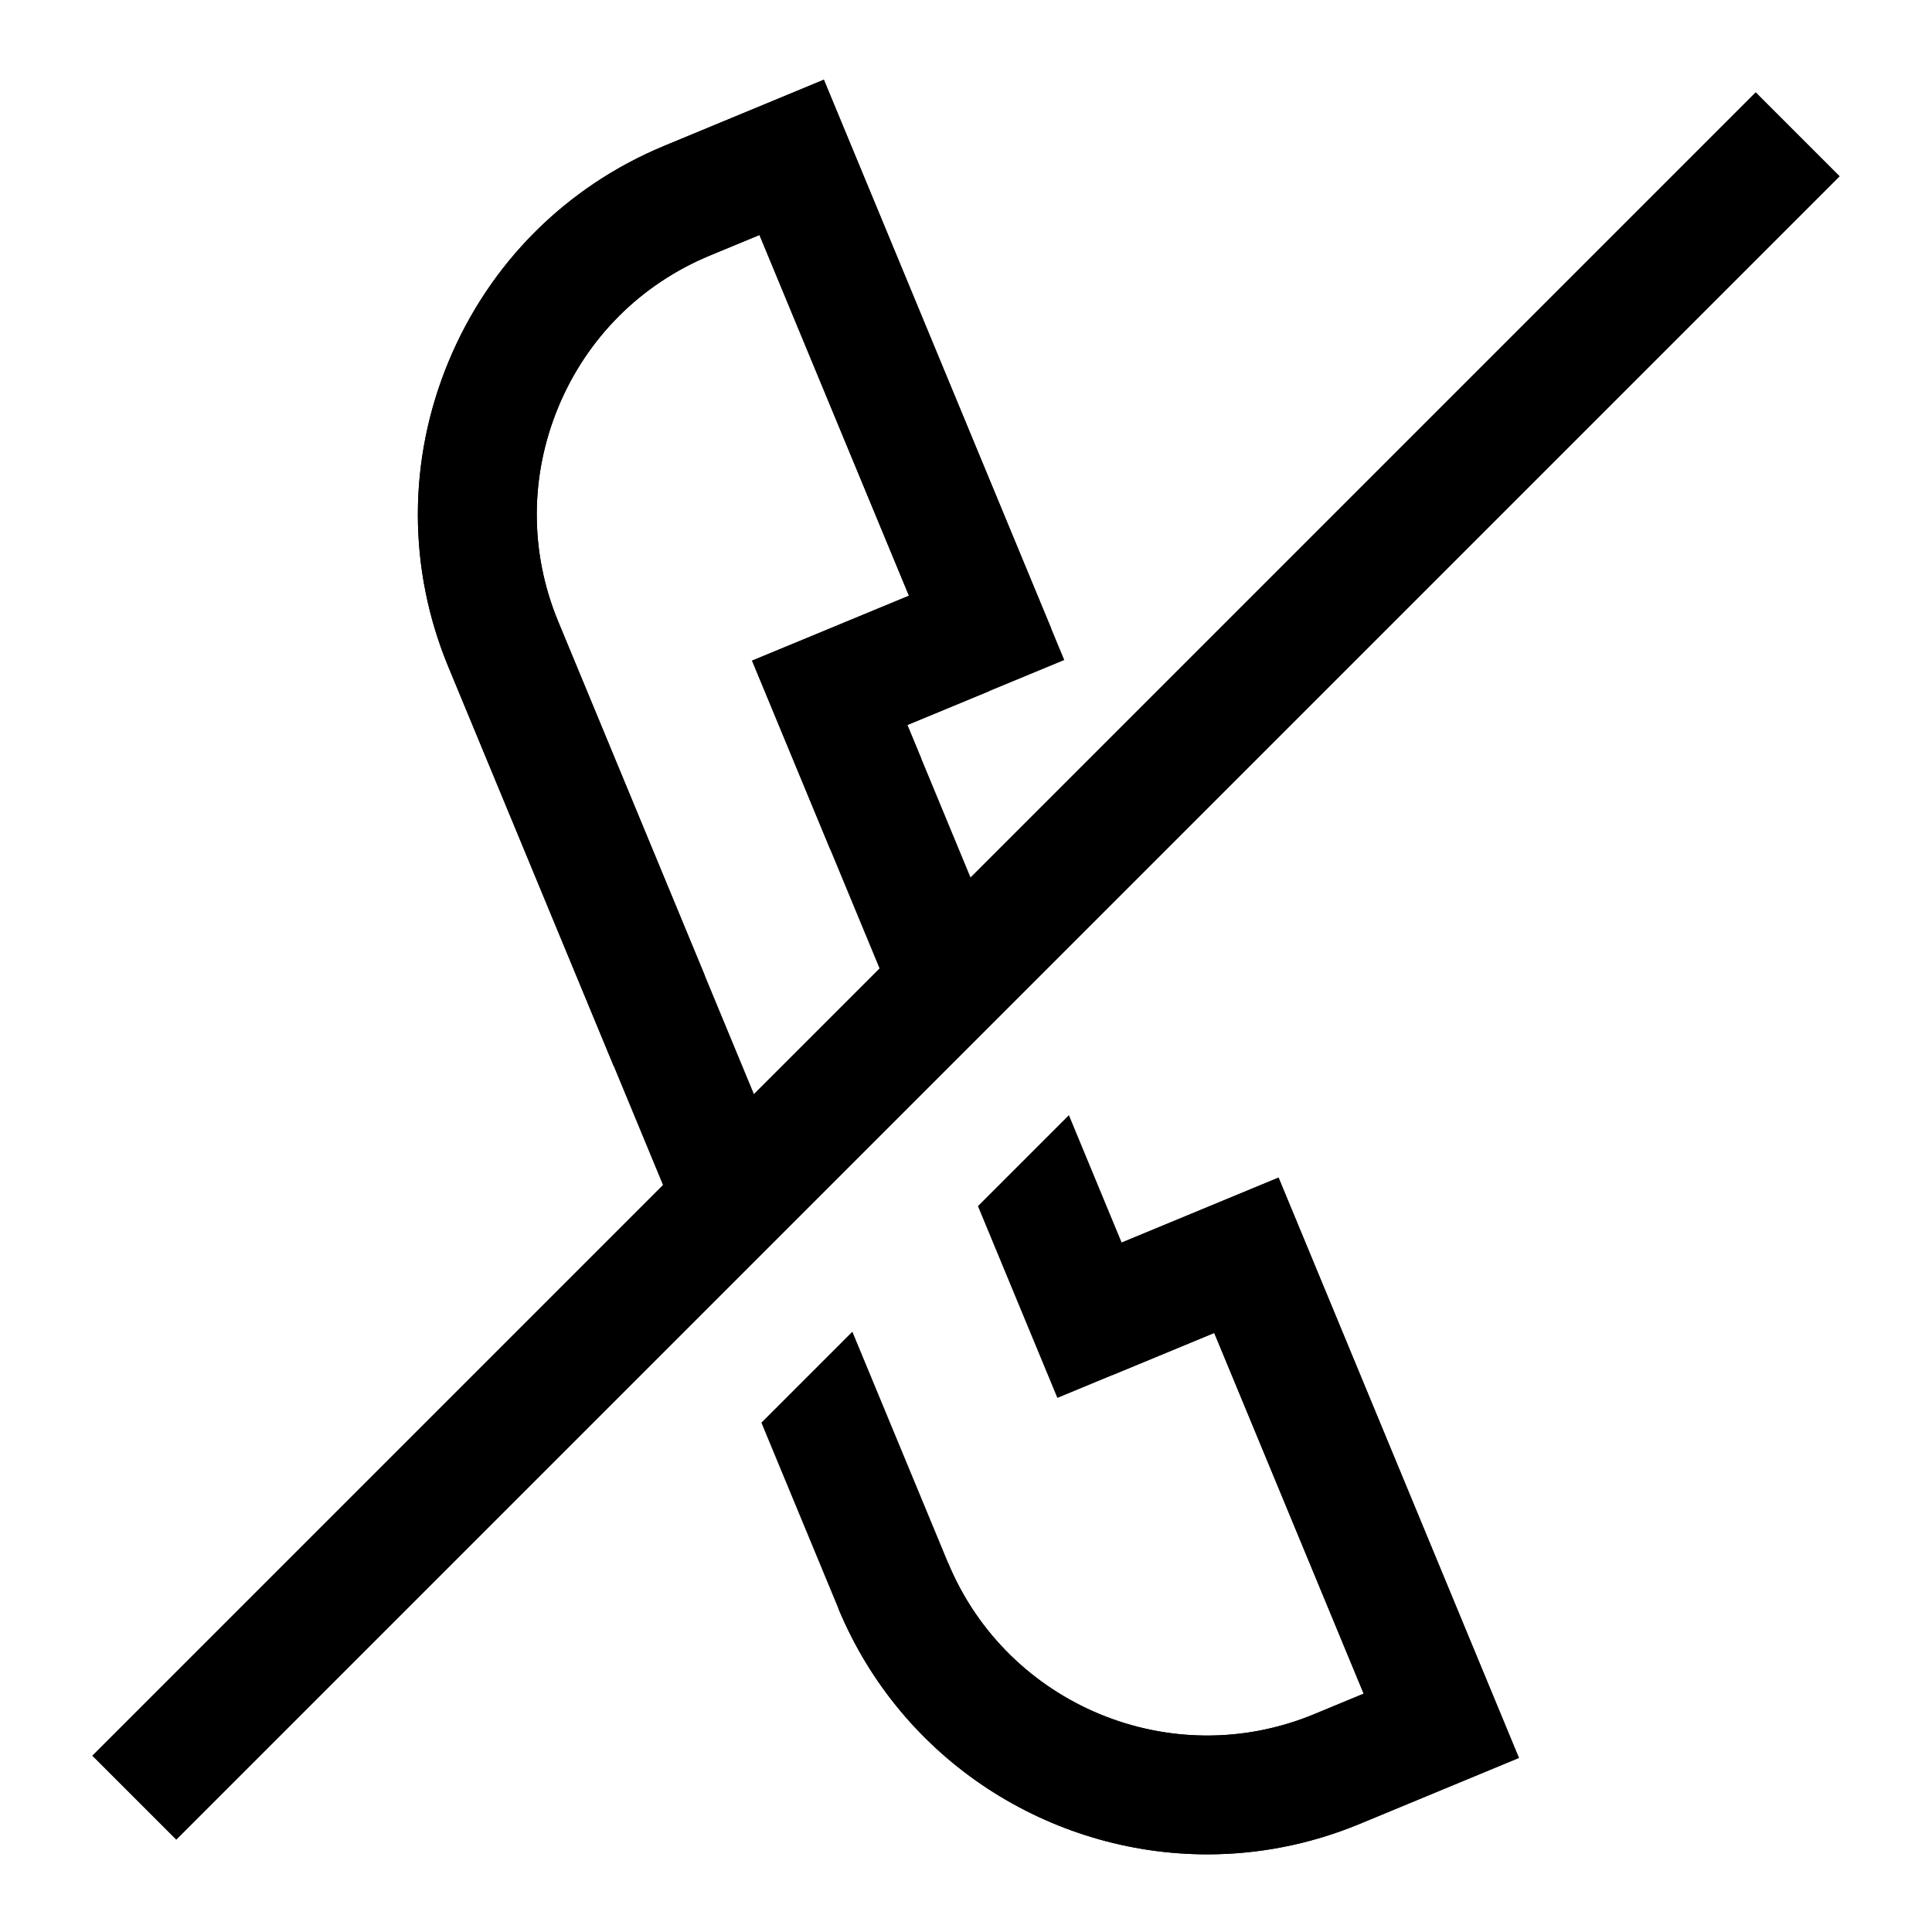
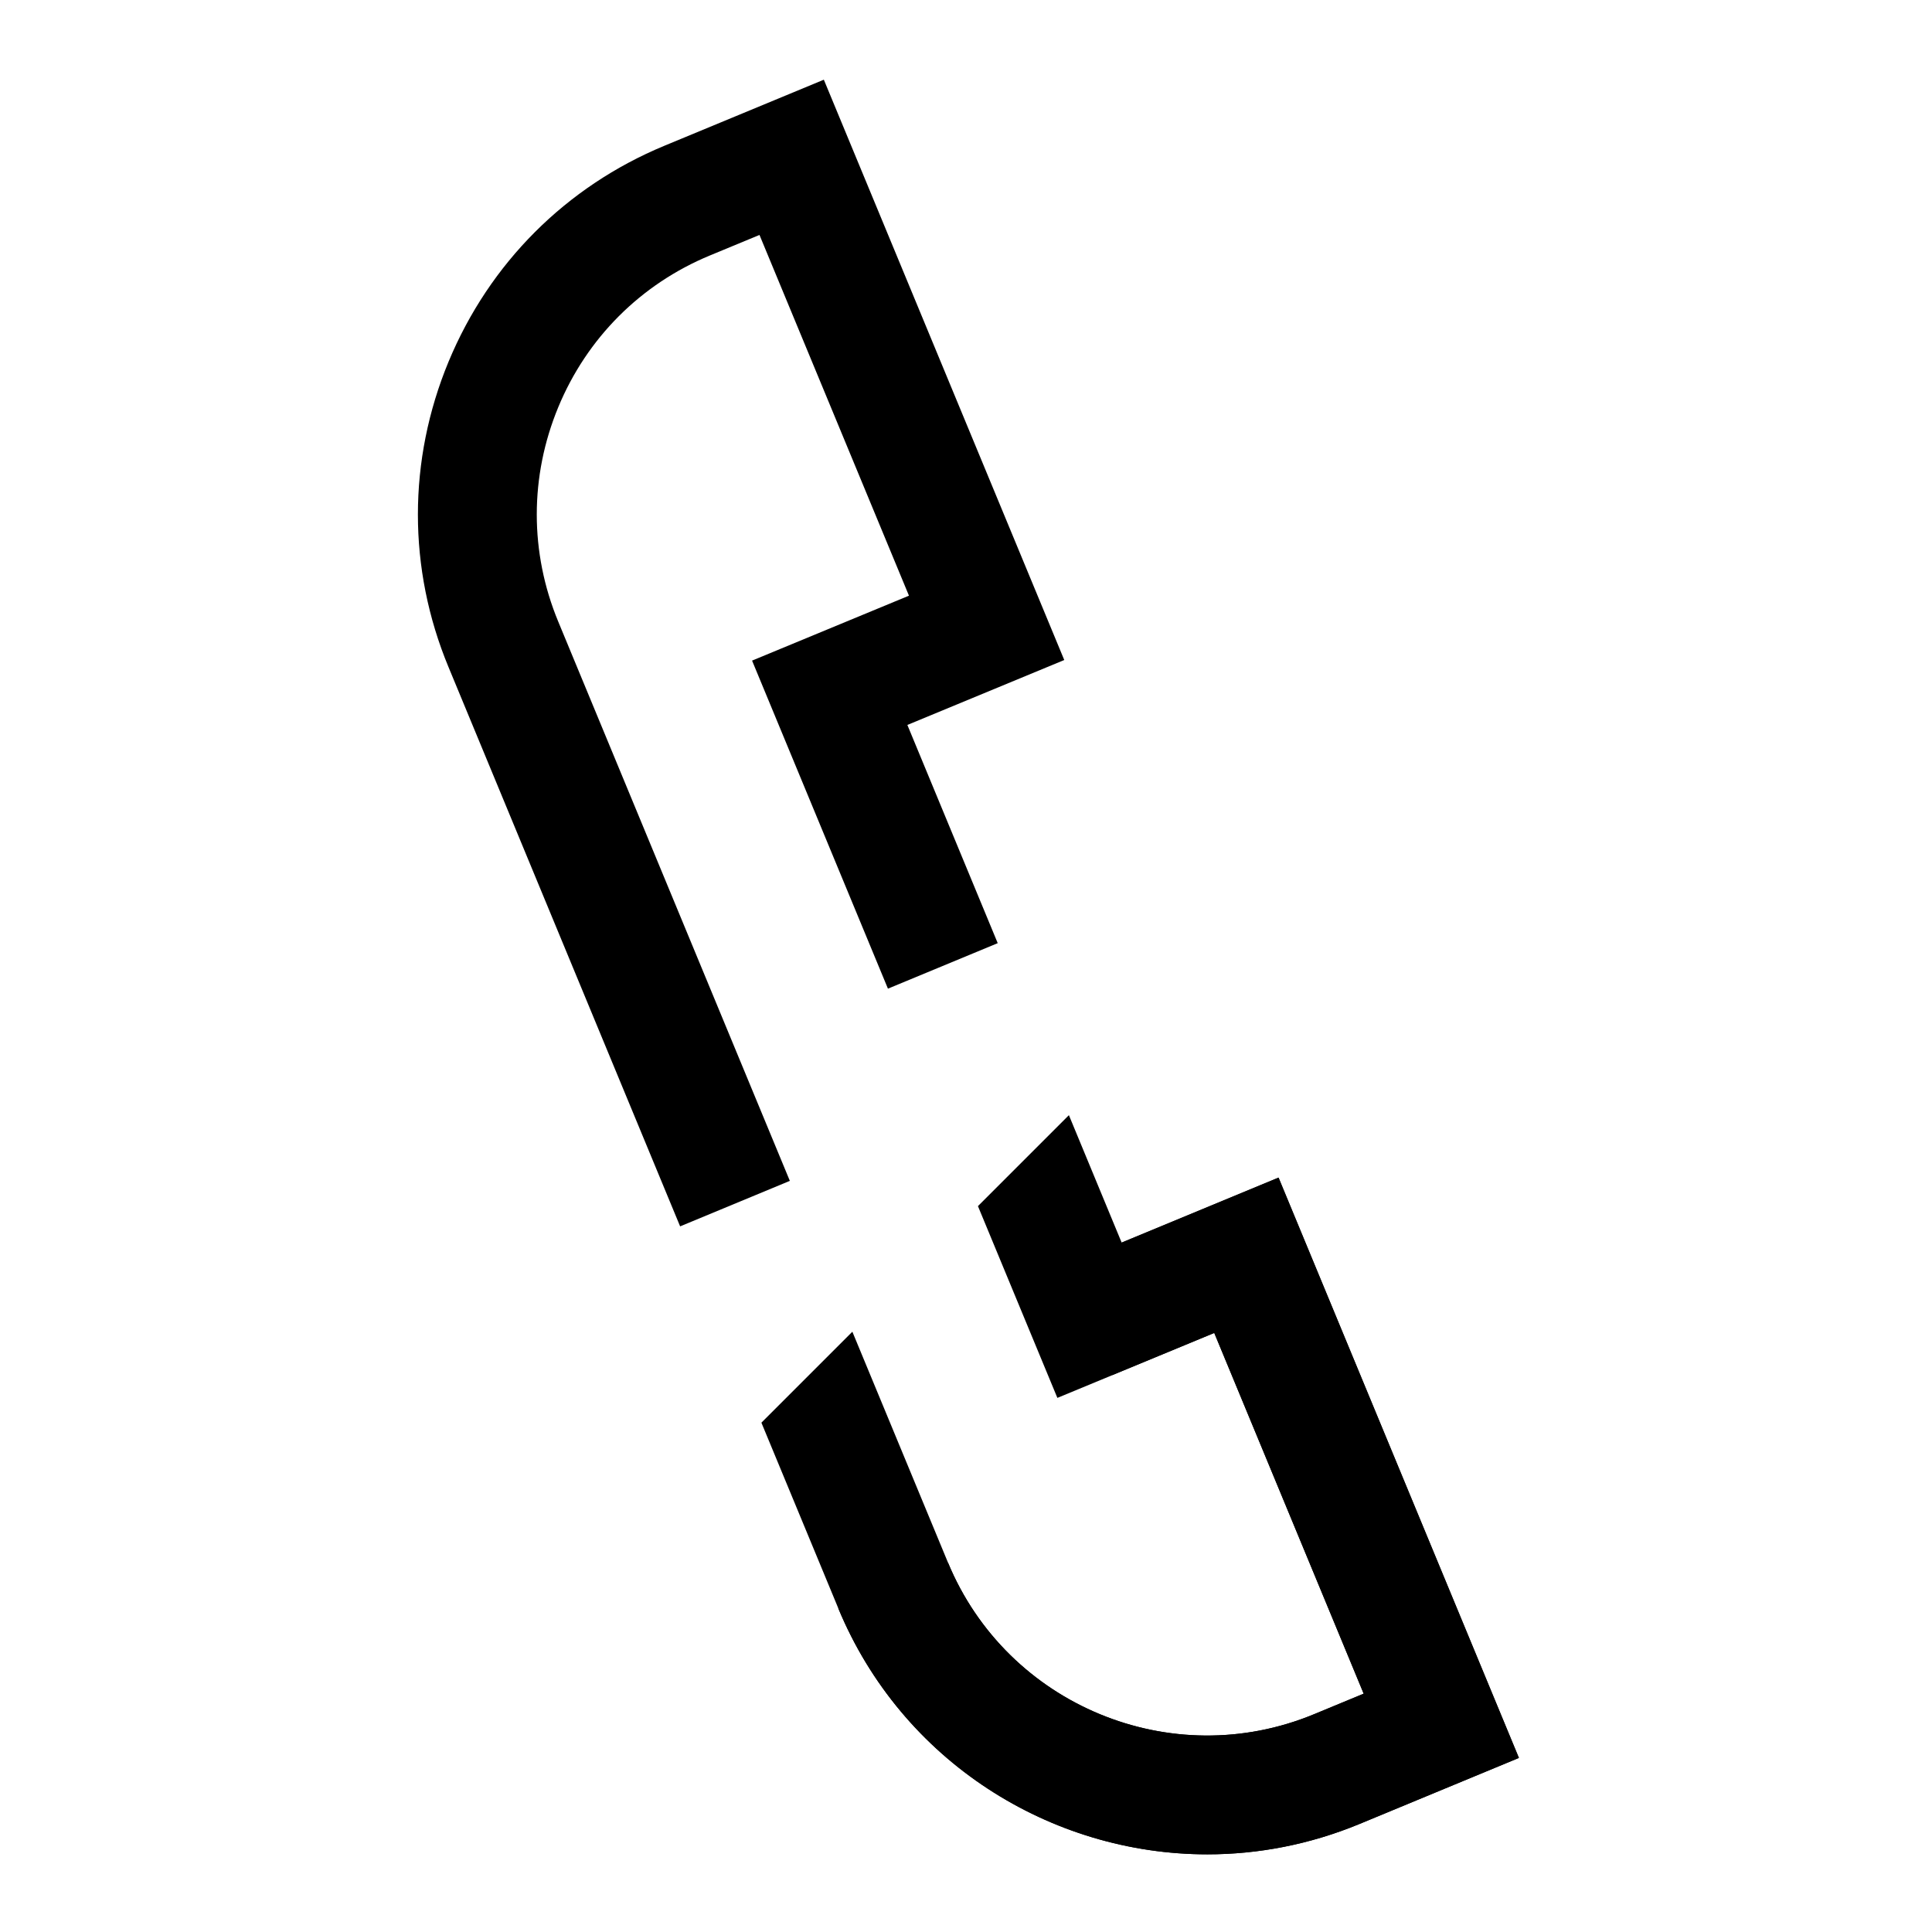
<svg xmlns="http://www.w3.org/2000/svg" fill="#000000" width="800px" height="800px" version="1.1" viewBox="144 144 512 512">
  <g>
-     <path d="m306.65 426.56 24.105-24.105-38.824-93.738c-7.59-18.277-7.59-38.465 0.012-56.805 7.59-18.344 21.867-32.605 40.164-40.18l13.16-5.449 39.613 95.598-41.578 17.207 20.75 50.082 24.105-24.105-3.699-8.926 21.555-8.926 16.594-16.594-60.27-145.49-42.258 17.508c-26.09 10.805-46.398 31.129-57.23 57.234-10.816 26.105-10.832 54.836-0.016 80.91z" />
    <path d="m441.25 473.3-13.98-33.77-24.105 24.105 21.051 50.82 41.578-17.207 39.598 95.598-13.16 5.449c-37.832 15.664-81.332-2.363-97-40.18l-25.348-61.195-24.105 24.105 20.355 49.137c16.848 40.668 56.316 65.258 97.832 65.258 13.445 0 27.129-2.598 40.32-8.047l42.258-17.508-63.699-153.79z" />
-     <path d="m168.45 609.28 440.83-440.83 22.266 22.266-440.83 440.83z" />
    <path d="m324.24 469-61.387-148.23c-10.816-26.055-10.801-54.789 0.016-80.91 10.832-26.105 31.141-46.43 57.199-57.23l42.258-17.508 63.715 153.79-41.578 17.207 23.945 57.828-29.094 12.059-36.008-86.938 41.578-17.207-39.613-95.598-13.16 5.449c-18.309 7.59-32.574 21.867-40.164 40.195-7.59 18.344-7.59 38.512-0.016 56.805l61.387 148.23z" />
    <path d="m463.96 635.42c-41.516 0-80.988-24.594-97.832-65.258l29.094-12.059c15.664 37.785 59.168 55.844 97 40.18l13.16-5.449-39.598-95.598-27.031 11.18-12.059-29.094 56.113-23.238 63.699 153.79-42.258 17.508c-13.176 5.457-26.844 8.039-40.289 8.039z" />
  </g>
</svg>